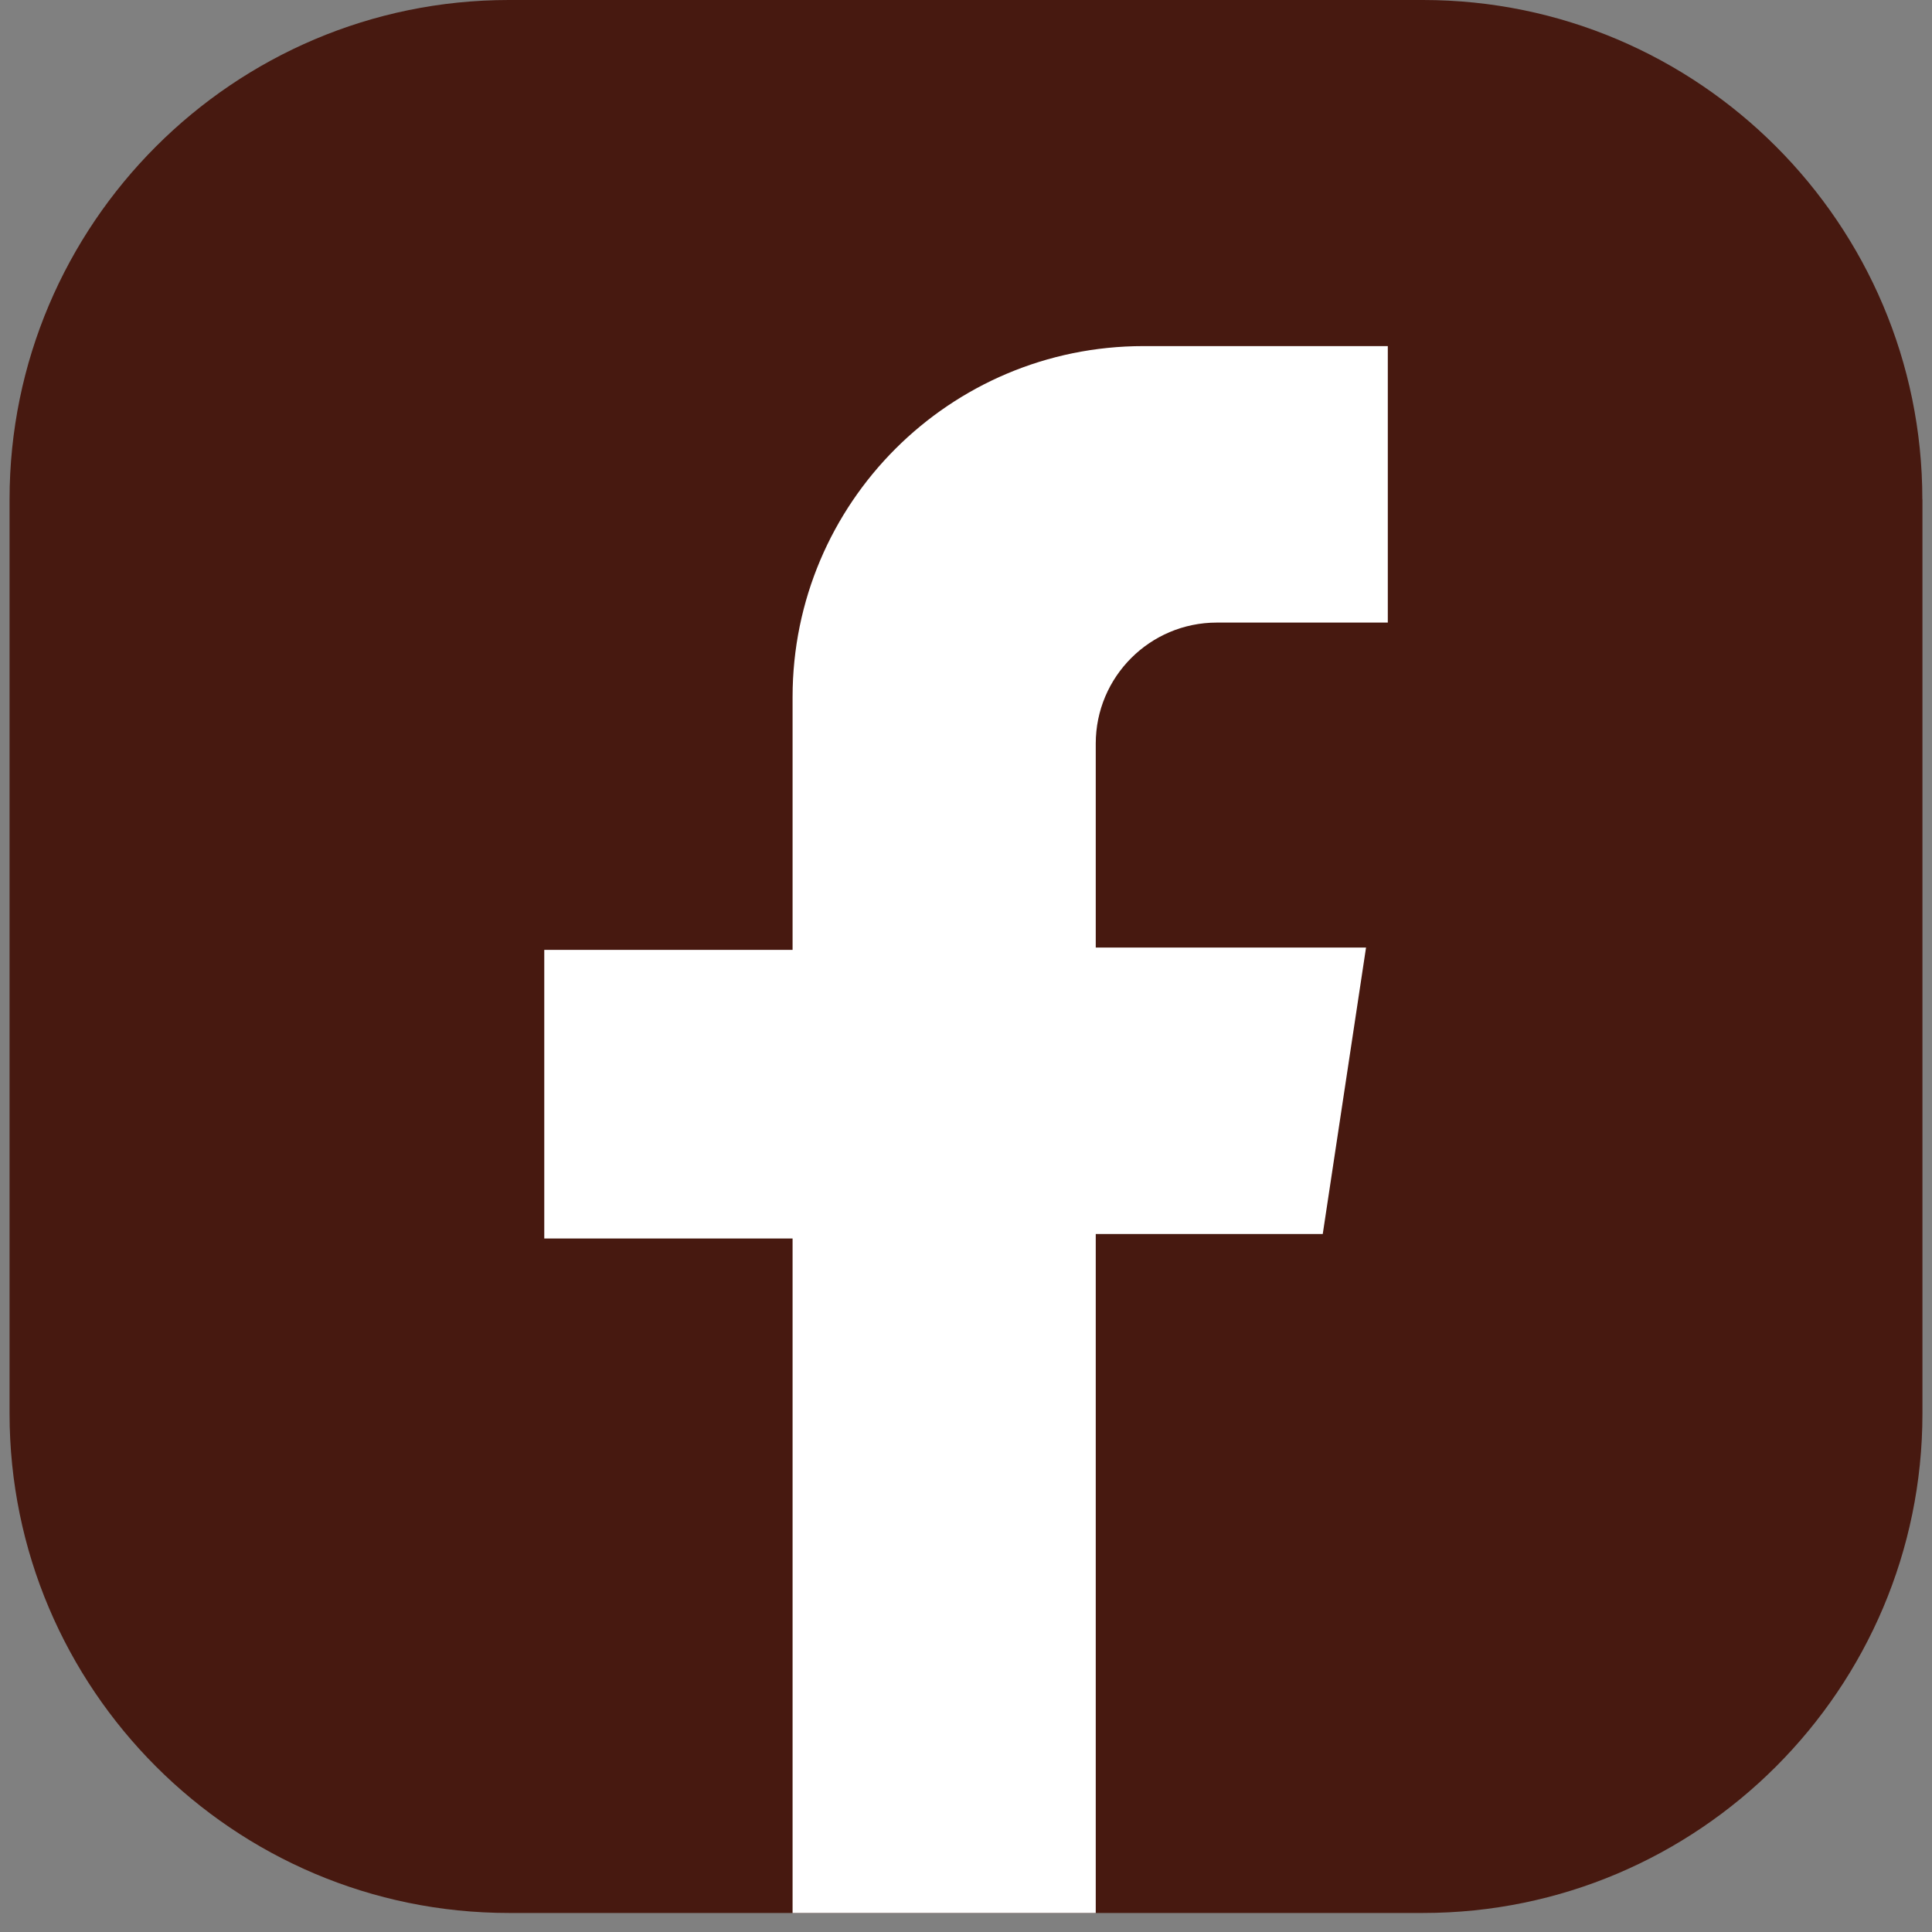
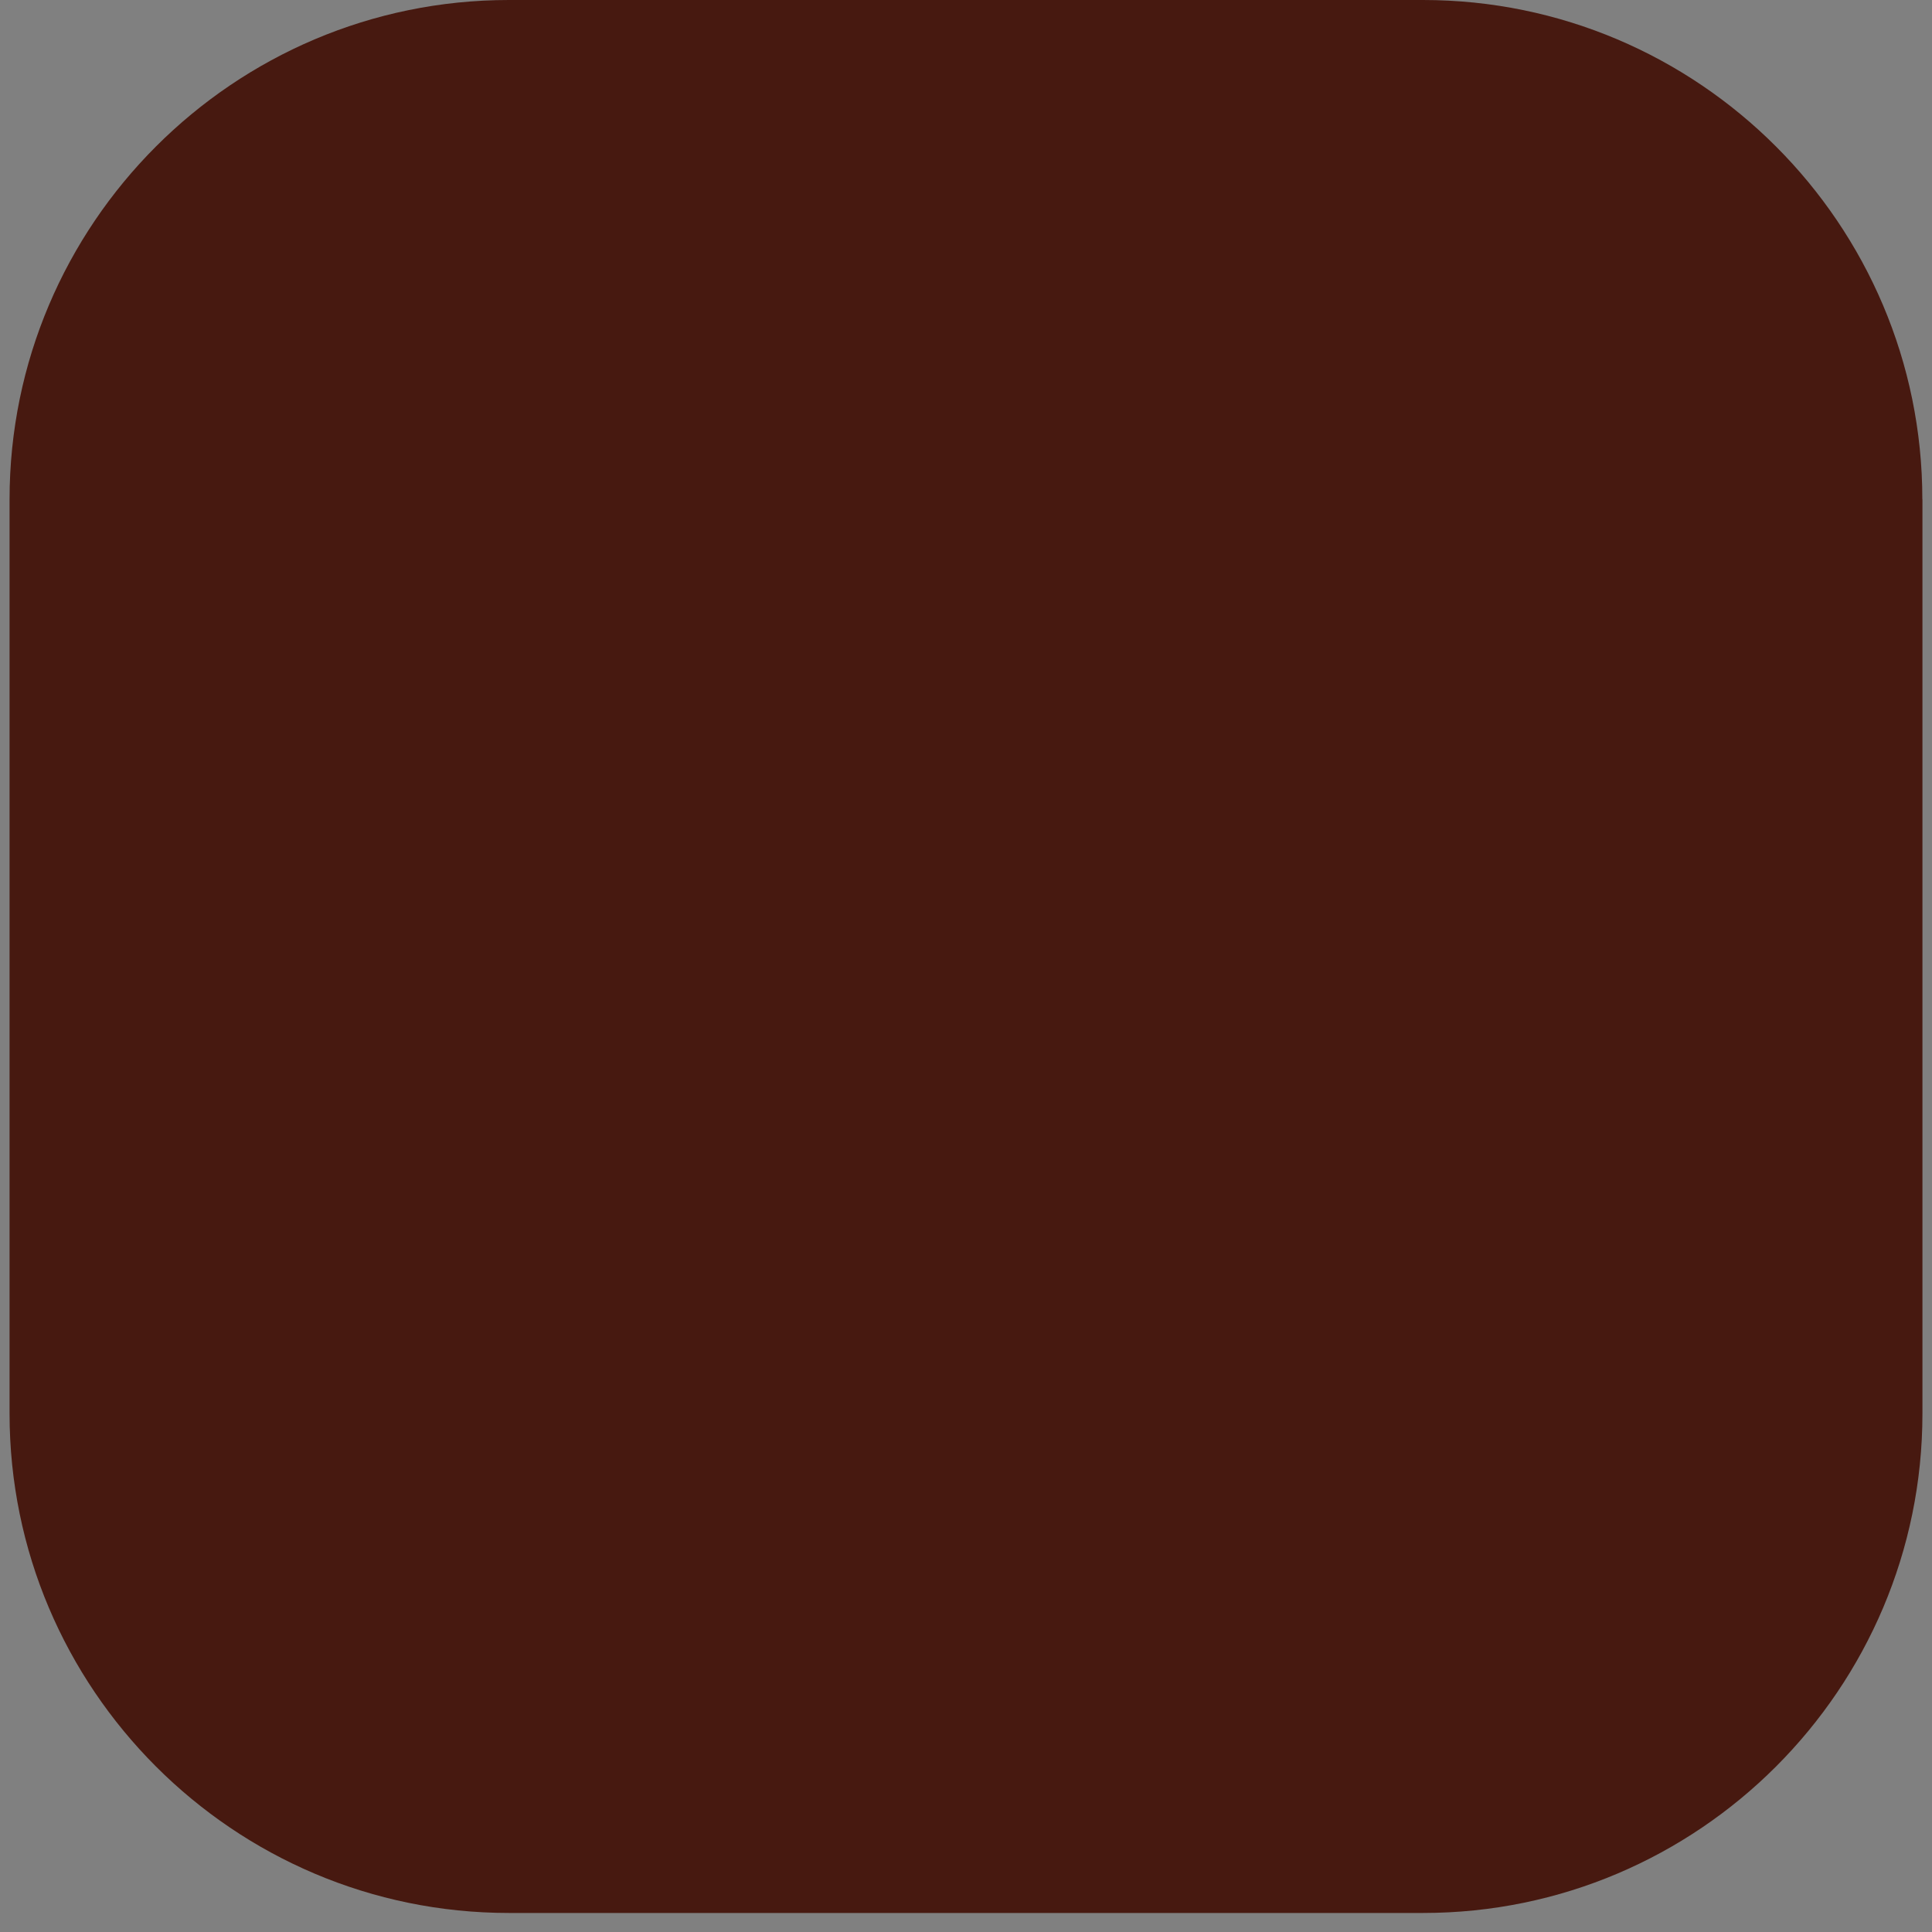
<svg xmlns="http://www.w3.org/2000/svg" width="101" height="101" viewBox="0 0 101 101" fill="none">
  <rect x="0" y="0" width="101" height="101" fill="#808080" stroke="none" />
  <g id="icon_facebook" clip-path="url(#clip0_256_3027)">
    <path id="Vector" d="M100.5 26.107V73.898C100.5 88.293 88.789 100.005 74.398 100.005H26.602C12.207 100.005 0.5 88.289 0.5 73.898V26.107C0.5 11.716 12.211 0 26.602 0H74.393C88.789 0 100.495 11.716 100.495 26.107H100.5Z" fill="#471910" />
-     <path id="Vector_2" d="M72.551 32.547V18.093H59.779C49.647 18.093 41.434 26.306 41.434 36.438V49.656H28.453V64.745H41.434V100.005H57.283V64.512H69.15L71.413 49.535H57.283V38.875C57.283 35.381 60.118 32.547 63.612 32.547H72.551Z" fill="white" />
  </g>
  <defs>
    <clipPath id="clip0_256_3027">
      <rect width="100" height="100.01" fill="white" transform="translate(0.5)" />
    </clipPath>
  </defs>
</svg>